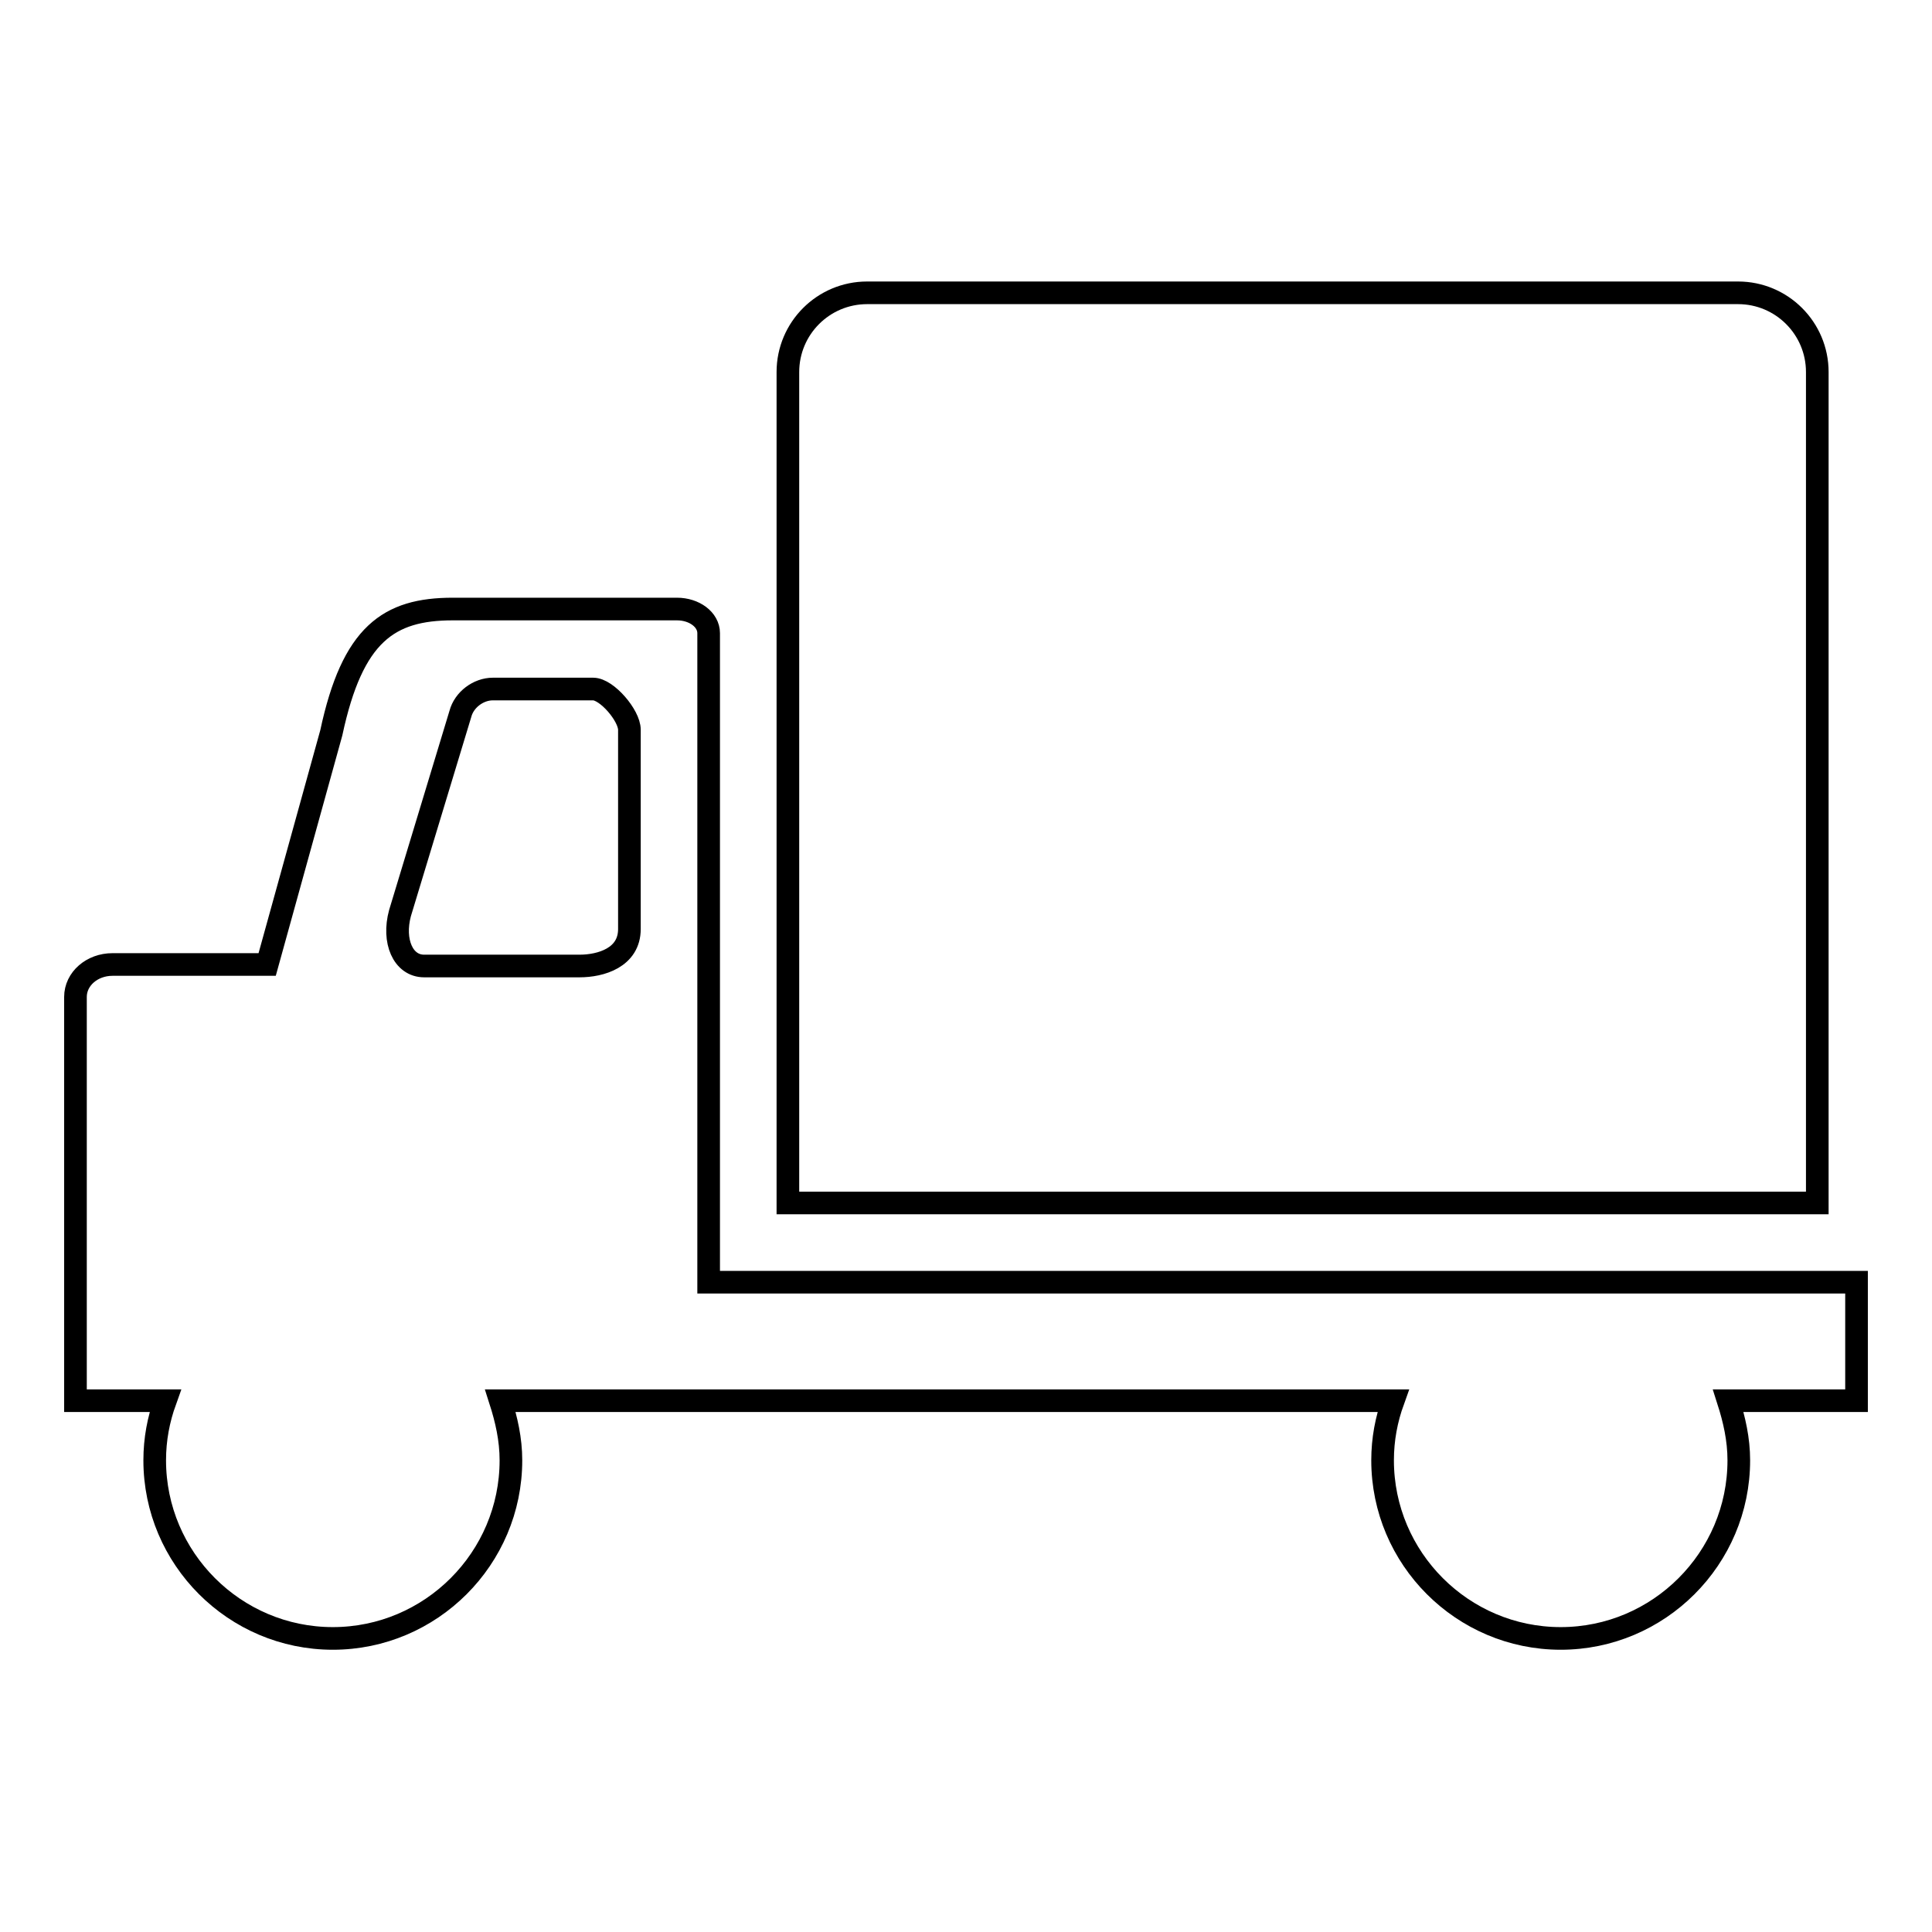
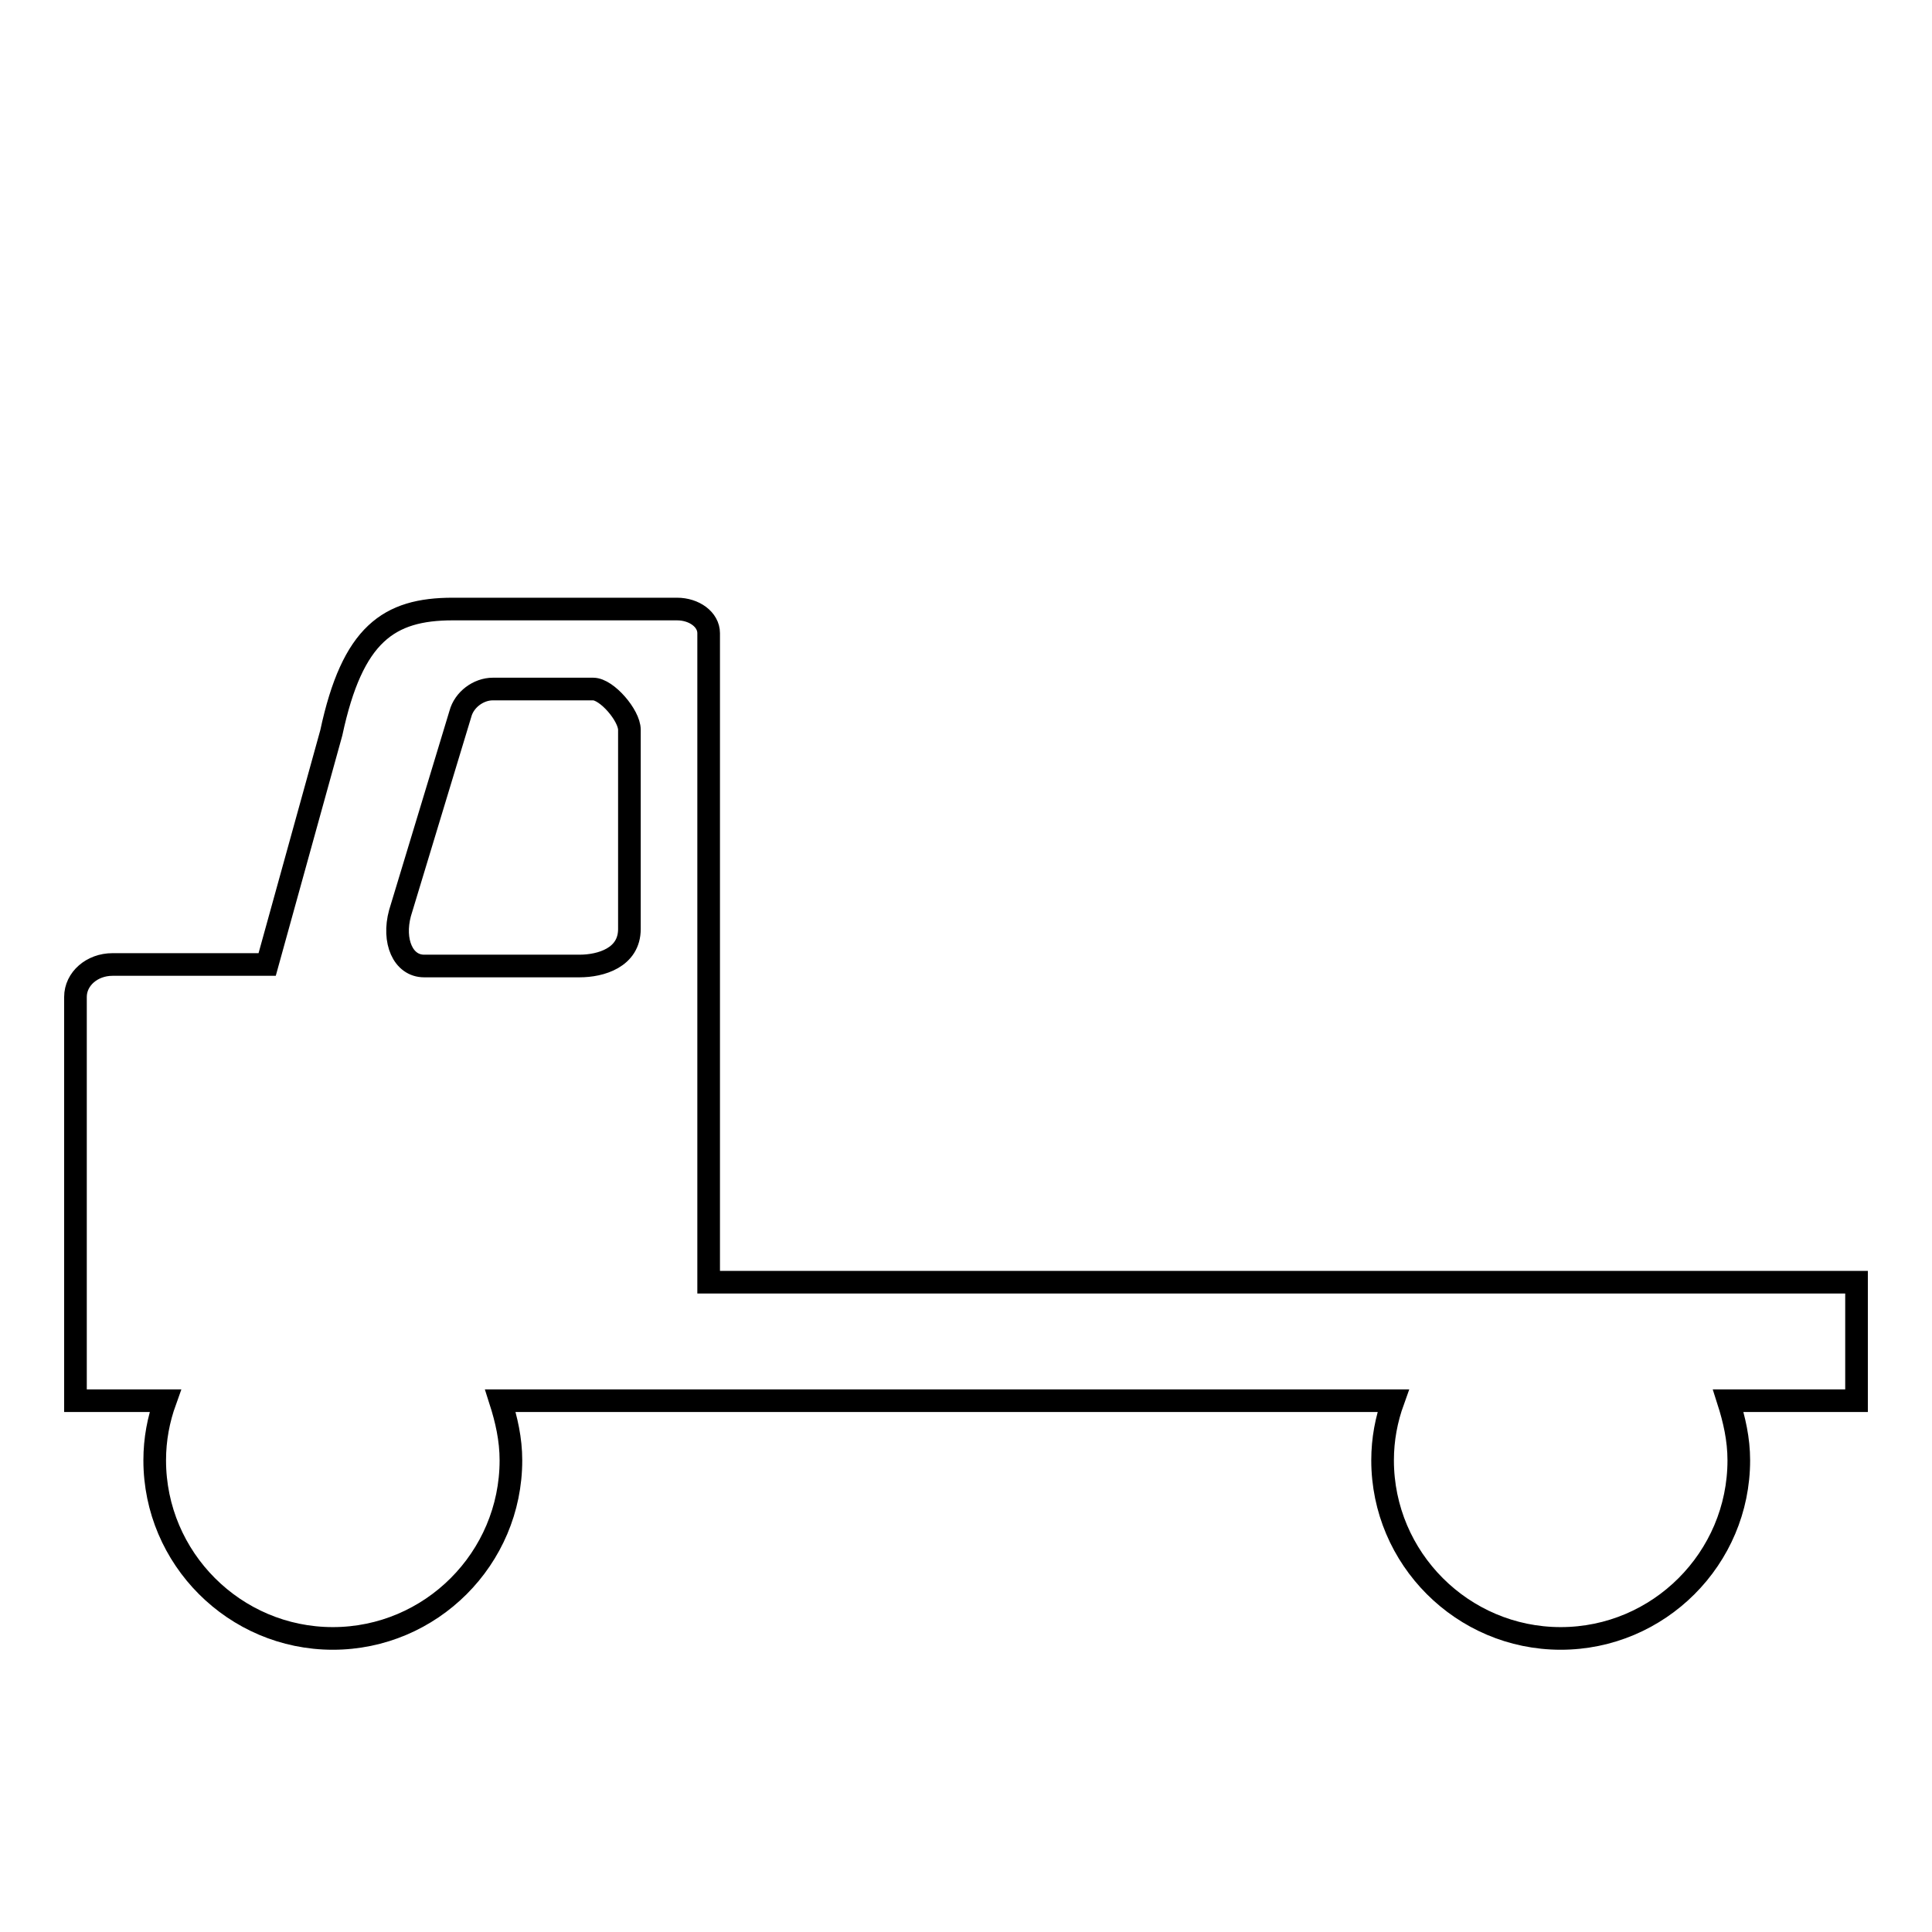
<svg xmlns="http://www.w3.org/2000/svg" version="1.1" x="0px" y="0px" viewBox="0 0 256 256" enable-background="new 0 0 256 256" xml:space="preserve">
  <g>
    <g>
-       <path stroke-width="3" fill-opacity="0" stroke="#000000" d="M240.8,49.3c0-5.8-4.7-10.5-10.5-10.5H114.9c-5.8,0-10.5,4.7-10.5,10.5v110.1h136.4V49.3L240.8,49.3z" />
      <path stroke-width="3" fill-opacity="0" stroke="#000000" d="M246,169.9H93.9v-86c0-1.8-1.9-3.2-4.2-3.2H60c-8.5,0-13.3,3.3-16.1,16.4l-8.5,30.7H14.9c-2.7,0-4.9,1.9-4.9,4.3v53.5h11.9c-0.9,2.5-1.4,5.1-1.4,7.9c0,13,10.6,23.6,23.6,23.6s23.6-10.6,23.6-23.6c0-2.8-0.6-5.4-1.4-7.9h118.3c-0.9,2.5-1.4,5.1-1.4,7.9c0,13,10.6,23.6,23.6,23.6c13,0,23.6-10.6,23.6-23.6c0-2.8-0.6-5.4-1.4-7.9H246V169.9L246,169.9z M83.4,123.1c0,3.8-3.8,4.9-6.6,4.9H56.2c-2.8,0-4.2-3.3-3.2-7l8-26.4c0.5-1.9,2.4-3.3,4.3-3.3h13.3c1.8,0,4.8,3.5,4.8,5.4L83.4,123.1L83.4,123.1z" />
-       <path stroke-width="3" fill-opacity="0" stroke="#000000" d="M83.4,123.1" />
    </g>
  </g>
</svg>